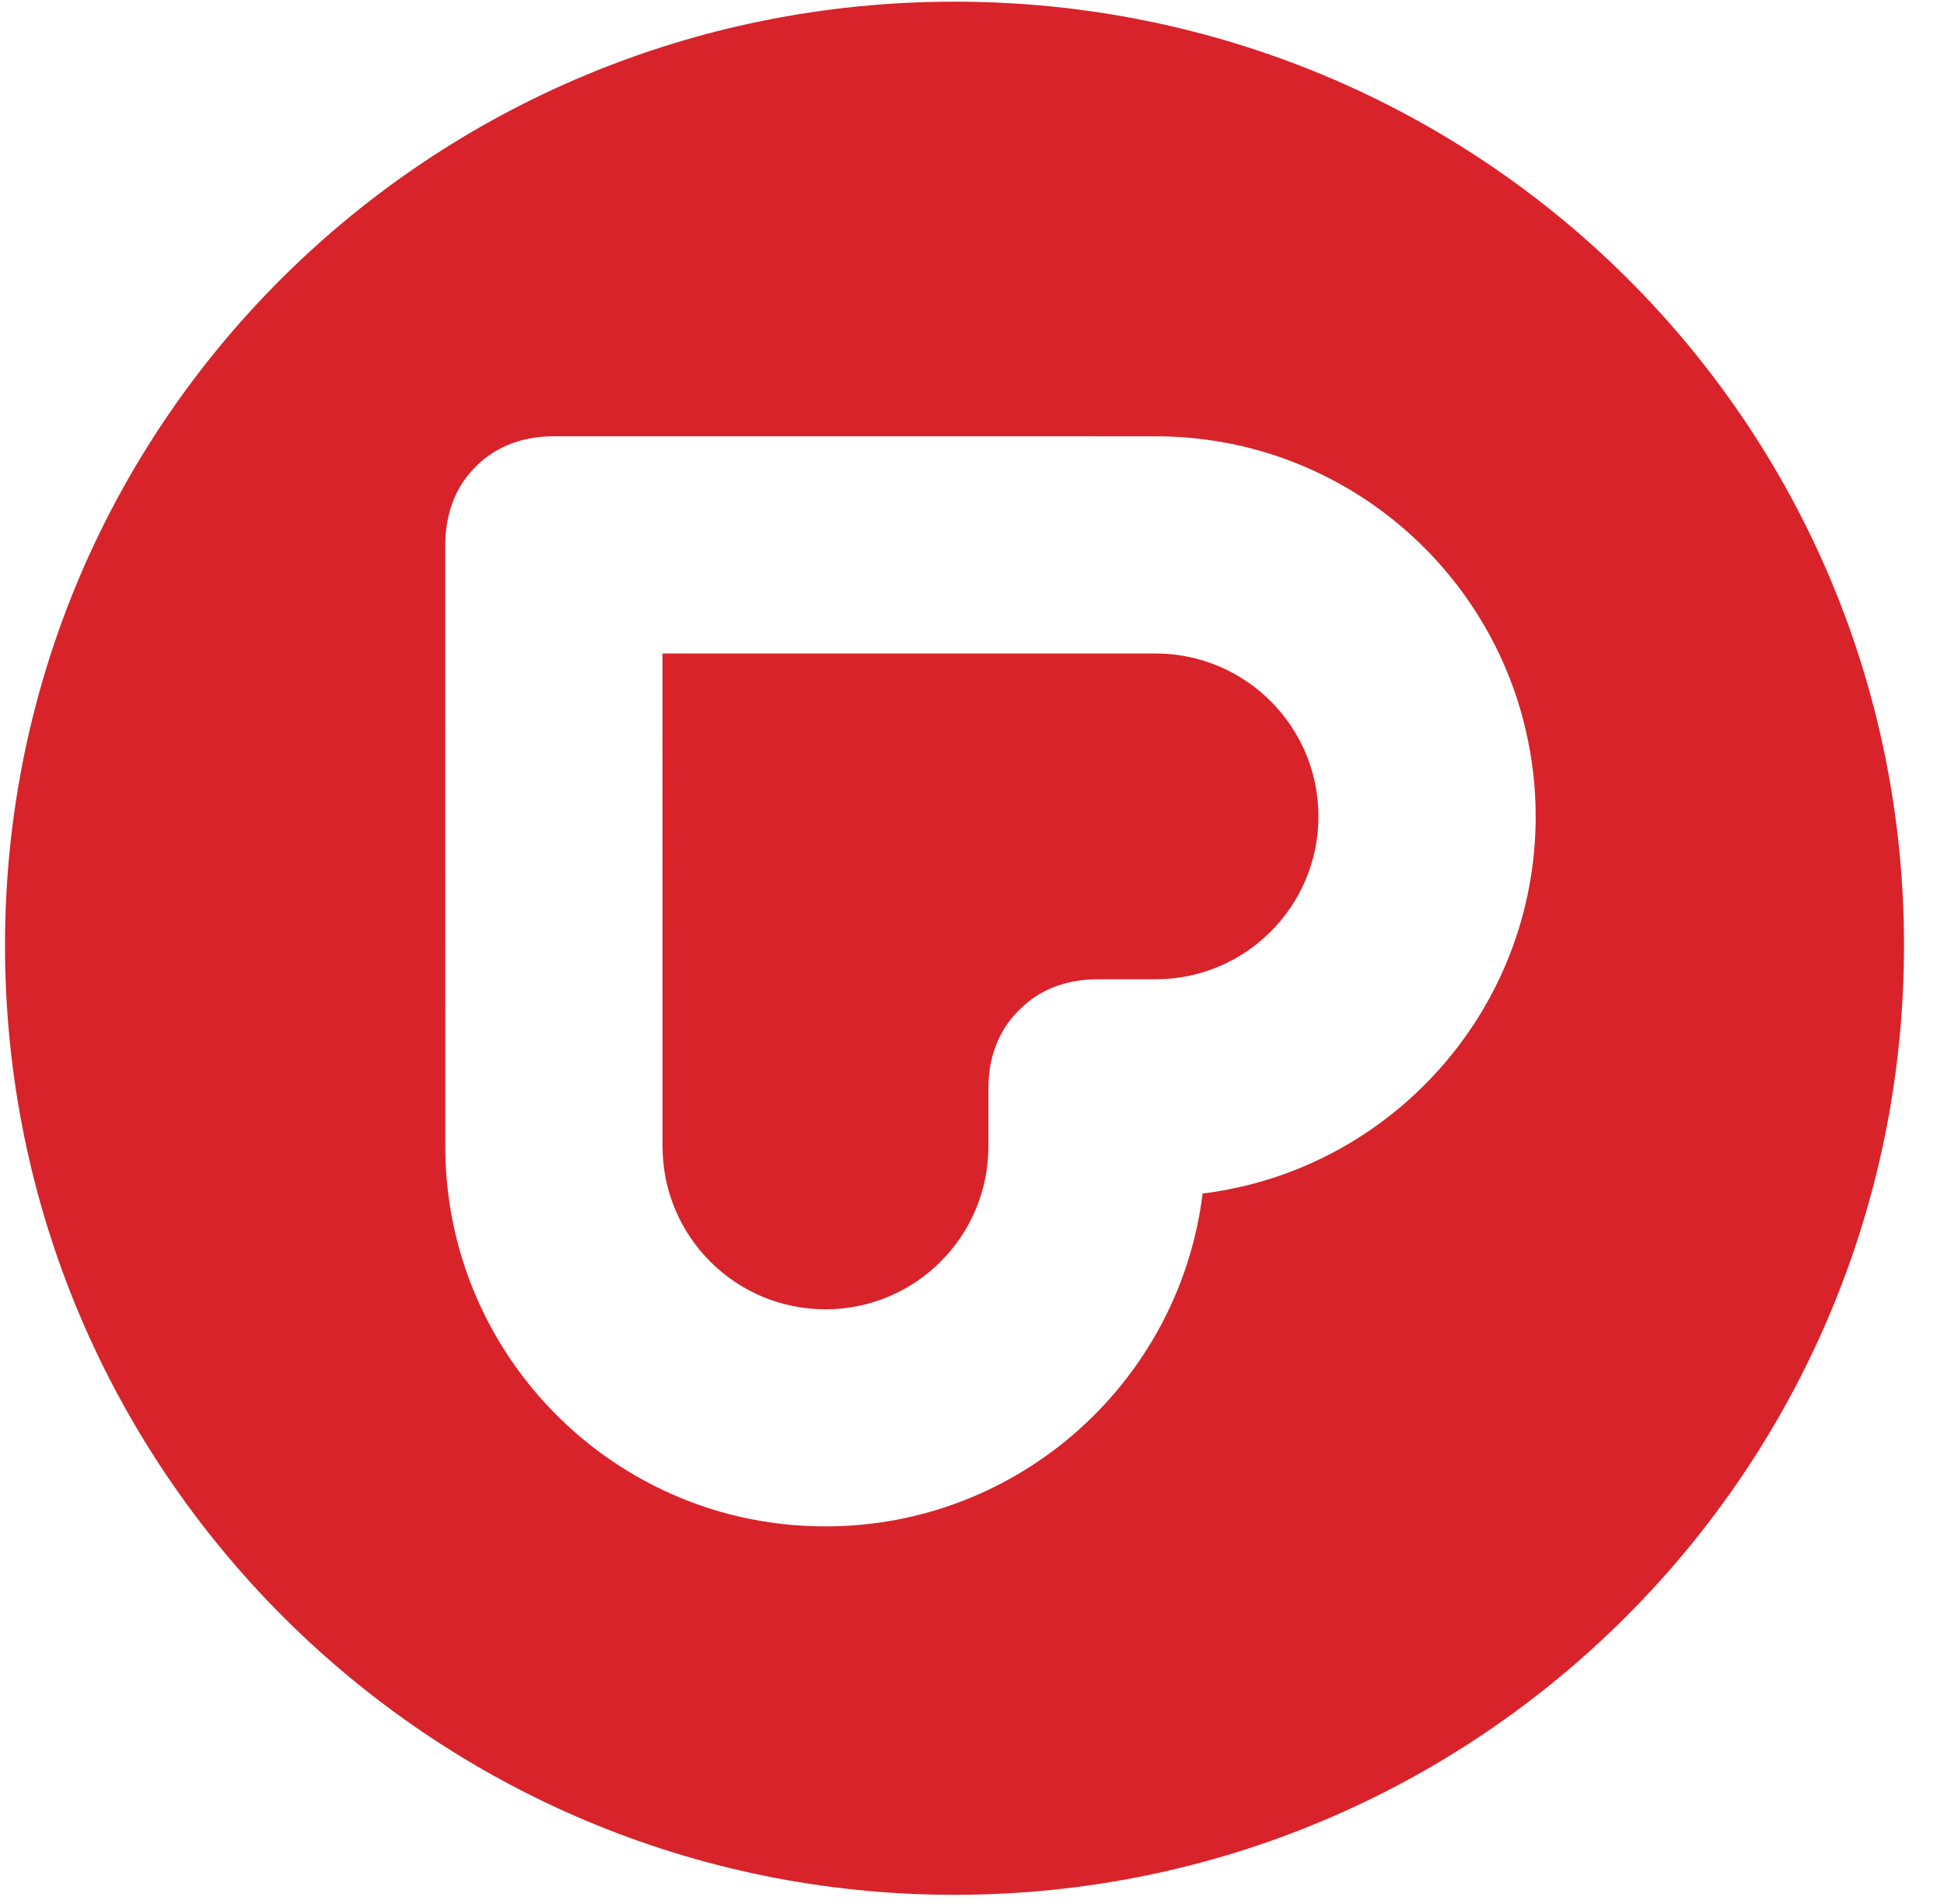
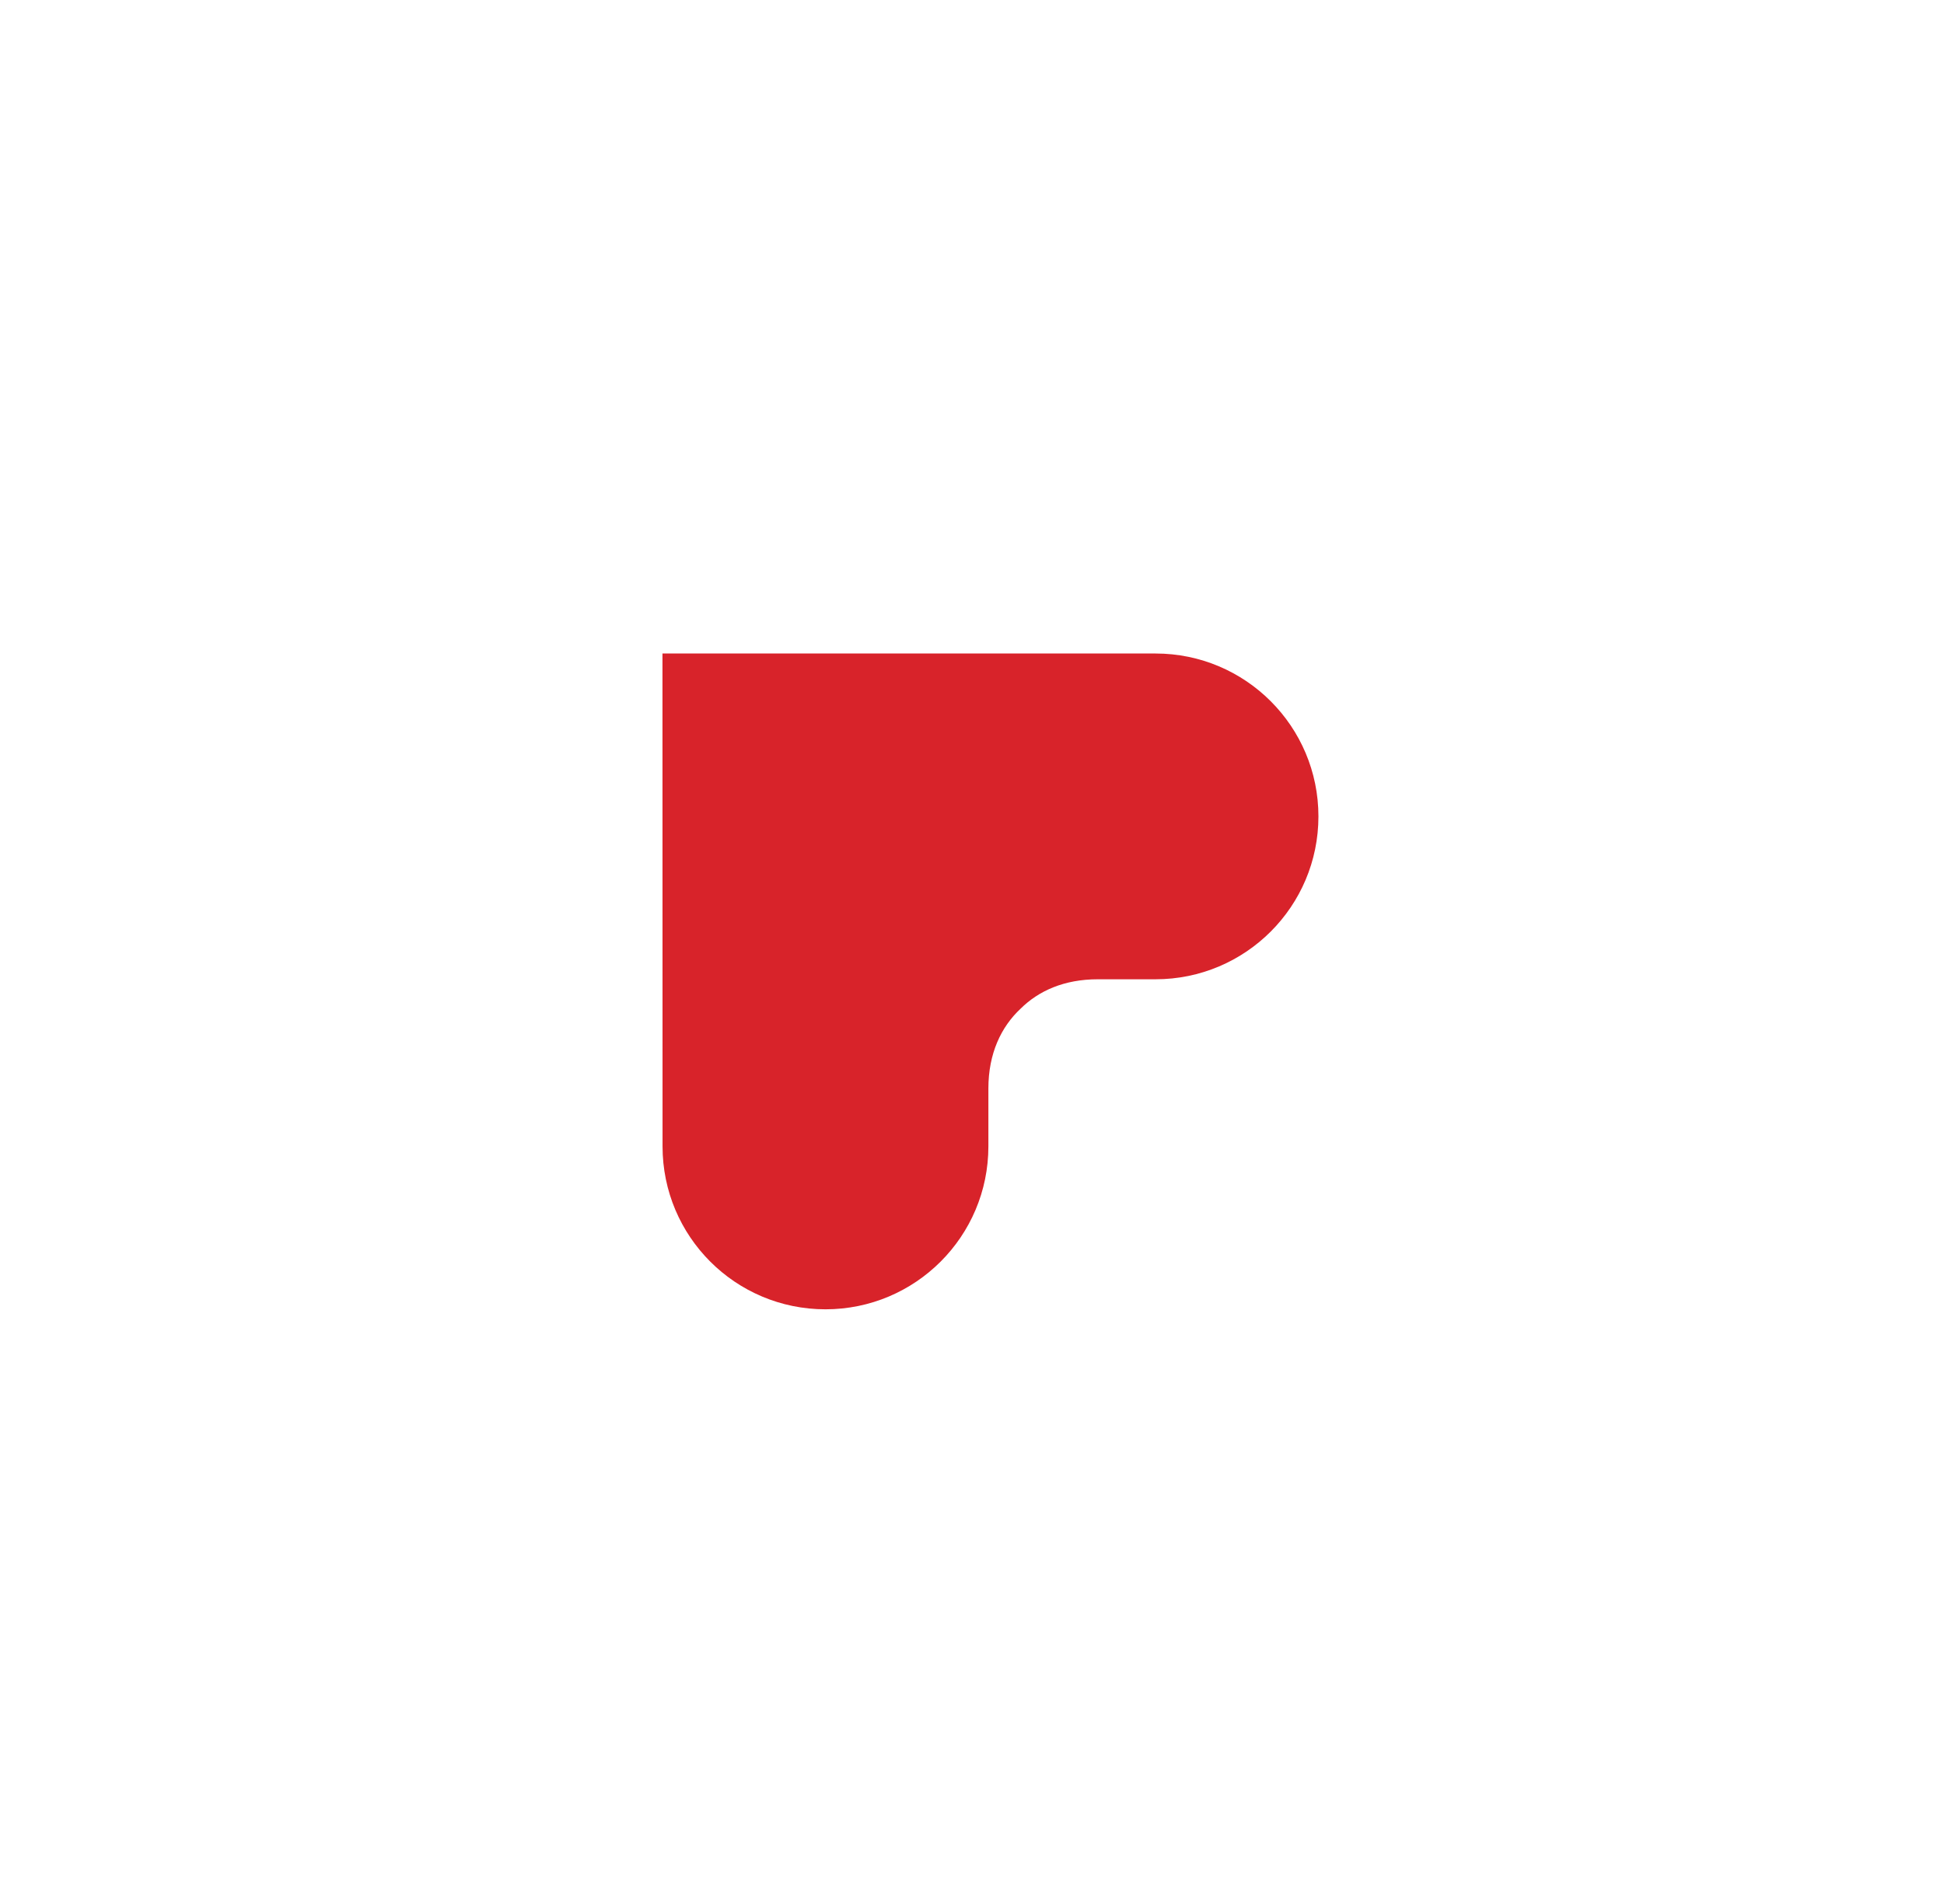
<svg xmlns="http://www.w3.org/2000/svg" version="1.1" viewBox="0 0 49 48" height="48px" width="49px">
  <title>logo_upgrade_2021</title>
  <g fill-rule="evenodd" fill="none" stroke-width="1" stroke="none" id="Page-1">
    <g fill="#D8232A" transform="translate(-198, -261)" id="Home-Copy-14">
      <g transform="translate(198, 261)" id="logo_upgrade_2021">
        <path id="Fill-1" d="M29.125,16.475 L16.698,16.474 L16.7,28.9 C16.7,31.17 18.537,33.008 20.807,33.008 C23.073,33.008 24.913,31.17 24.913,28.9 L24.913,27.442 C24.913,26.557 25.236,25.886 25.724,25.43 C26.177,24.98 26.824,24.688 27.668,24.688 L29.125,24.688 C31.394,24.688 33.232,22.85 33.232,20.582 C33.232,18.314 31.394,16.475 29.125,16.475" />
-         <path id="Fill-3" d="M30.313,30.089 C29.729,34.821 25.695,38.481 20.807,38.481 C20.061,38.481 19.339,38.397 18.641,38.237 C14.394,37.256 11.224,33.449 11.224,28.9 L11.223,13.737 C11.228,12.887 11.516,12.247 11.959,11.798 C12.41,11.32 13.071,11.004 13.939,10.998 L29.125,10.999 C33.673,10.999 37.479,14.169 38.46,18.418 C38.622,19.113 38.708,19.837 38.708,20.582 C38.708,25.47 35.044,29.505 30.313,30.089 M24.059,0.042 C10.843,0.042 0.126,10.617 0.126,23.835 C0.126,37.054 10.843,47.769 24.059,47.769 C37.278,47.769 47.992,37.054 47.992,23.835 C47.992,10.617 37.278,0.042 24.059,0.042" />
      </g>
    </g>
  </g>
</svg>